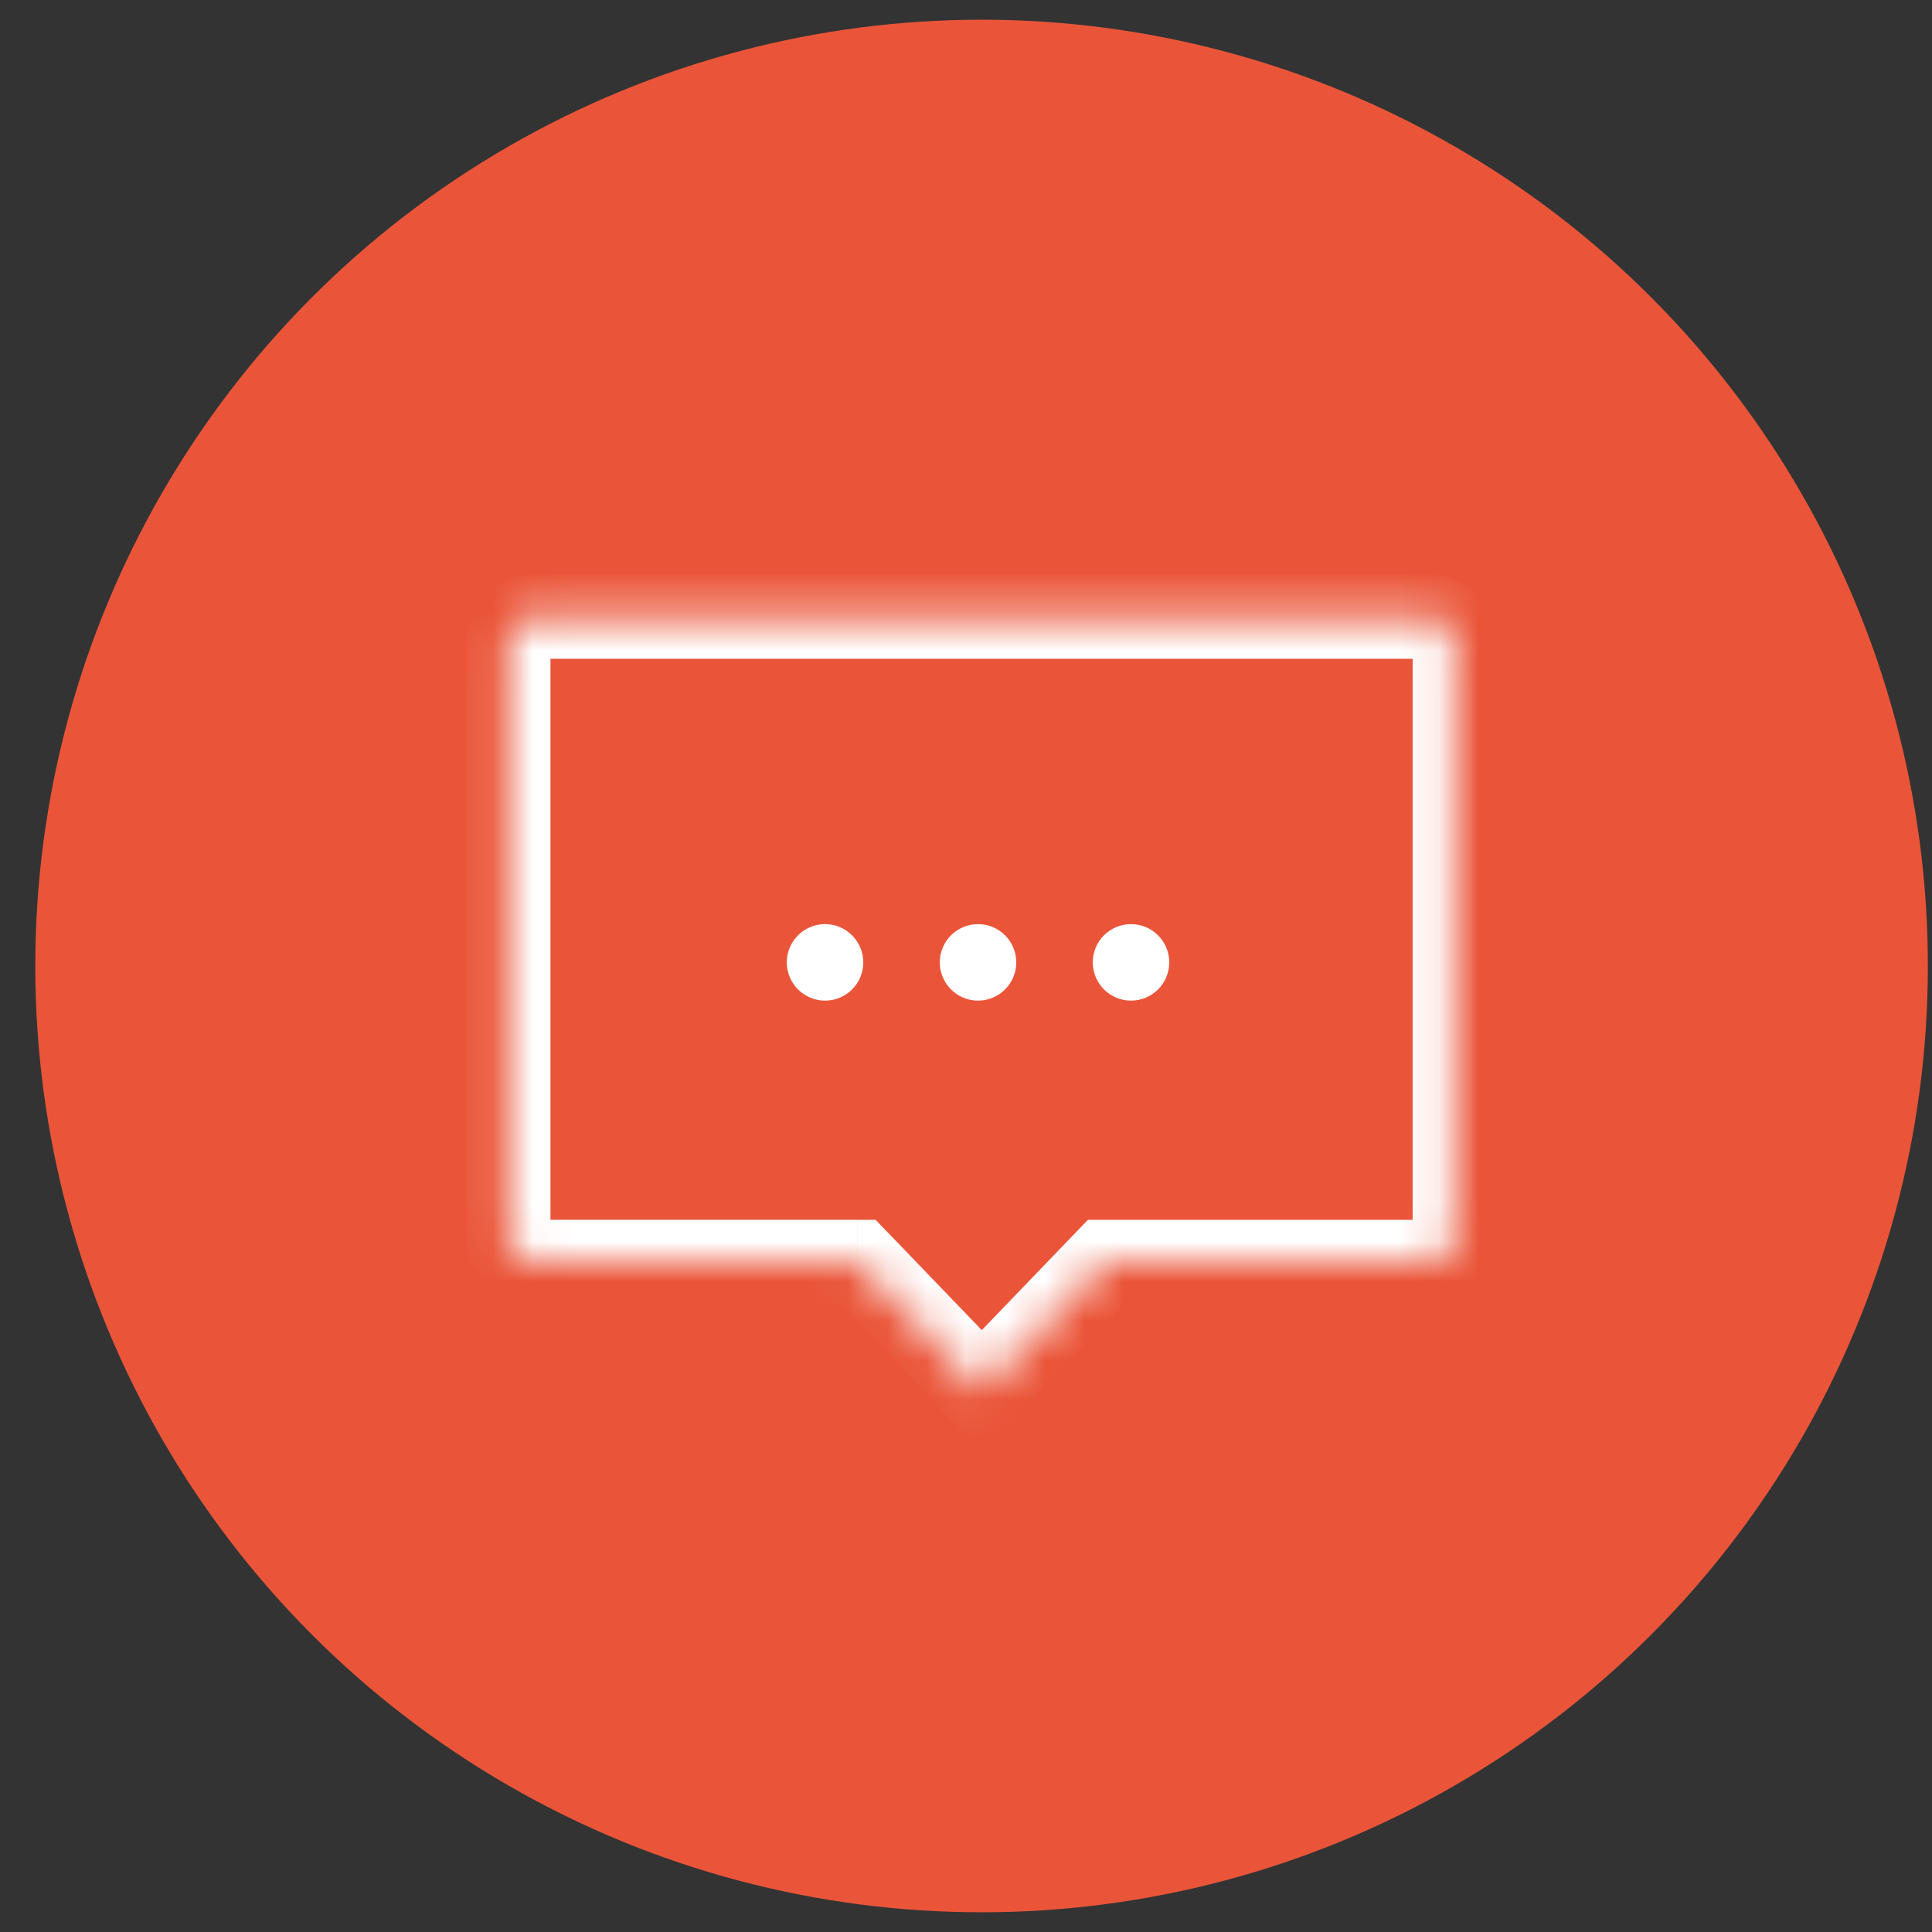
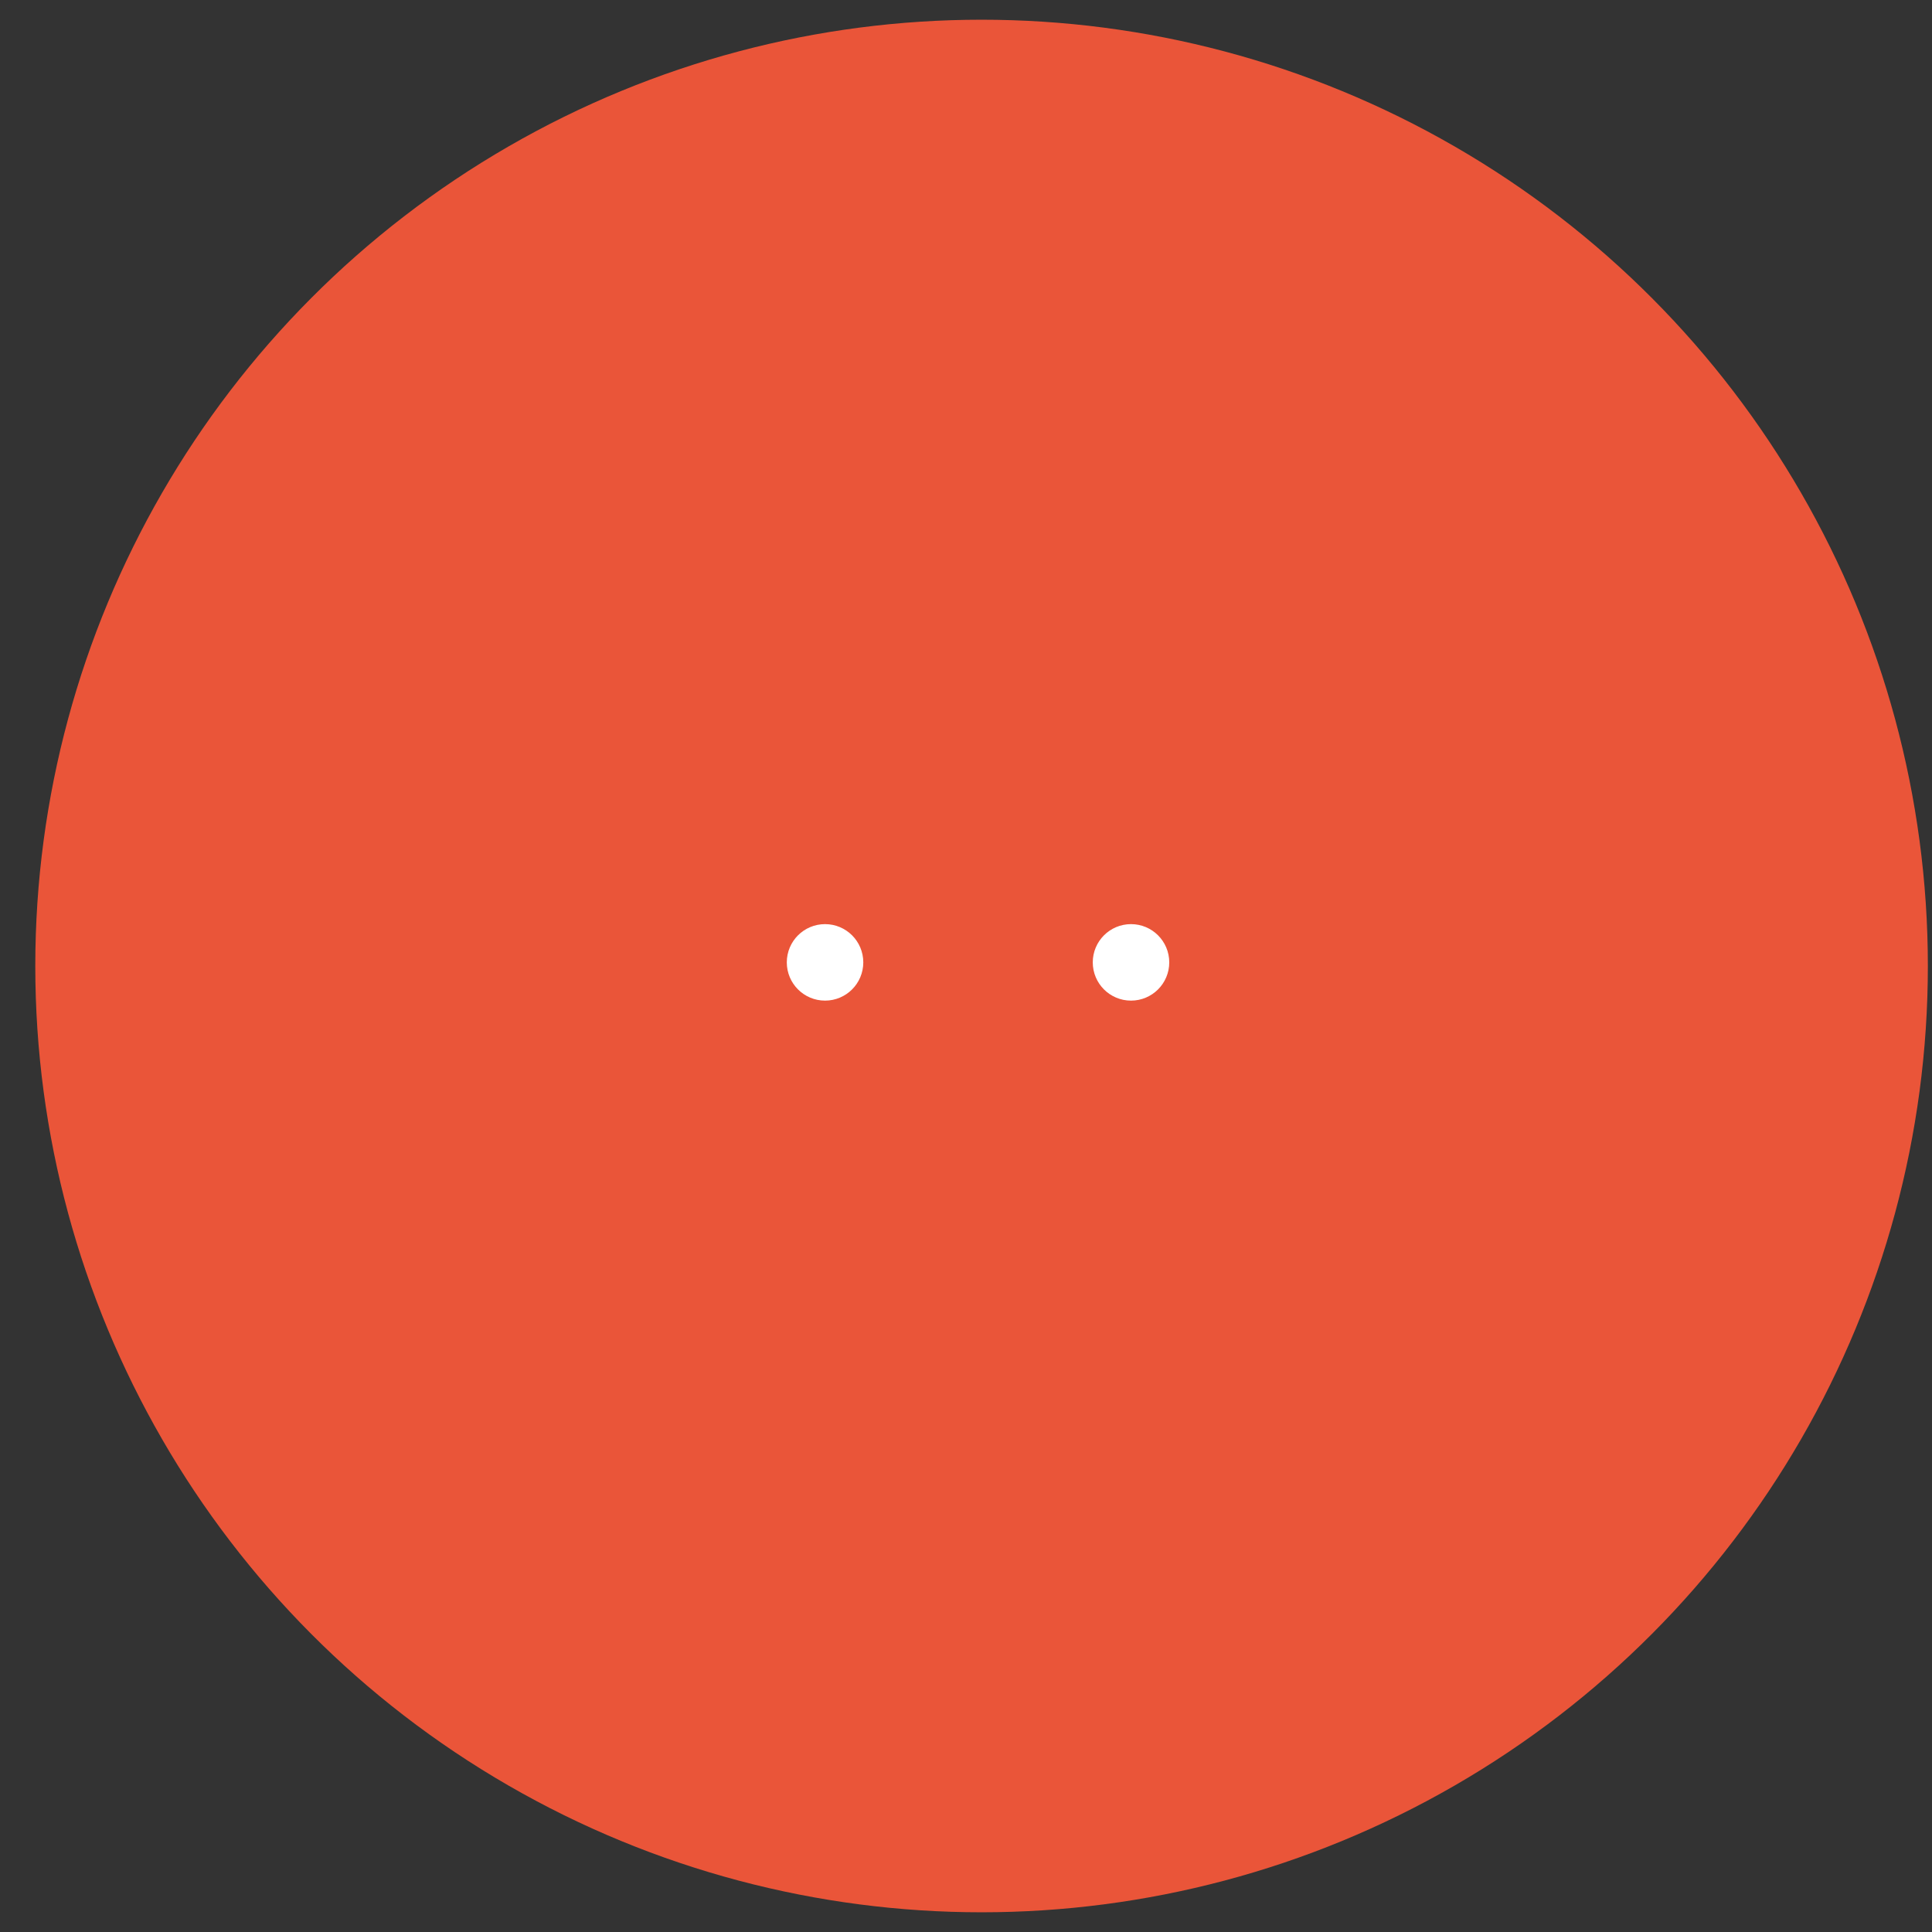
<svg xmlns="http://www.w3.org/2000/svg" width="49" height="49" viewBox="0 0 49 49" fill="none">
  <rect x="0" y="0" width="49" height="49" fill="#333333" stroke="none" />
  <circle cx="24.895" cy="24.5" r="24" fill="#EA5539" />
  <mask id="a" fill="#fff">
-     <path fill-rule="evenodd" clip-rule="evenodd" d="M13.561 15.64a.667.667 0 00-.666.667v15.03c0 .369.298.667.666.667h8.193l3.146 3.27 3.146-3.27h8.182a.667.667 0 00.667-.666v-15.03a.667.667 0 00-.667-.667H13.561z" />
+     <path fill-rule="evenodd" clip-rule="evenodd" d="M13.561 15.64a.667.667 0 00-.666.667v15.03c0 .369.298.667.666.667l3.146 3.27 3.146-3.27h8.182a.667.667 0 00.667-.666v-15.03a.667.667 0 00-.667-.667H13.561z" />
  </mask>
-   <path d="M21.754 32.004l.768-.74-.314-.326h-.454v1.066zm3.146 3.27l-.768.74.768.798.769-.798-.769-.74zm3.146-3.27v-1.066h-.453l-.315.327.768.74zM13.961 16.307a.4.4 0 01-.4.4v-2.133c-.957 0-1.733.776-1.733 1.733h2.133zm0 15.03v-15.03h-2.133v15.03h2.133zm-.4-.4a.4.4 0 01.4.4h-2.133c0 .958.776 1.734 1.733 1.734v-2.133zm8.193 0H13.56v2.134h8.193v-2.133zm3.915 3.597l-3.146-3.27-1.538 1.48 3.146 3.27 1.538-1.48zm1.609-3.27l-3.146 3.27 1.537 1.48 3.146-3.27-1.537-1.48zm8.95-.326h-8.182v2.133h8.182v-2.133zm-.4.4a.4.4 0 01.4-.4v2.133c.957 0 1.733-.776 1.733-1.733h-2.133zm0-15.03v15.03h2.133v-15.03h-2.133zm.4.4a.4.4 0 01-.4-.4h2.133c0-.958-.776-1.734-1.733-1.734v2.133zm-22.667 0h22.667v-2.134H13.561v2.133z" fill="#fff" mask="url(#a)" />
  <circle cx="20.925" cy="24.408" r=".533" fill="#fff" stroke="#fff" stroke-width=".874" />
-   <circle cx="24.805" cy="24.408" r=".533" fill="#fff" stroke="#fff" stroke-width=".874" />
  <circle cx="28.685" cy="24.408" r=".533" fill="#fff" stroke="#fff" stroke-width=".874" />
</svg>